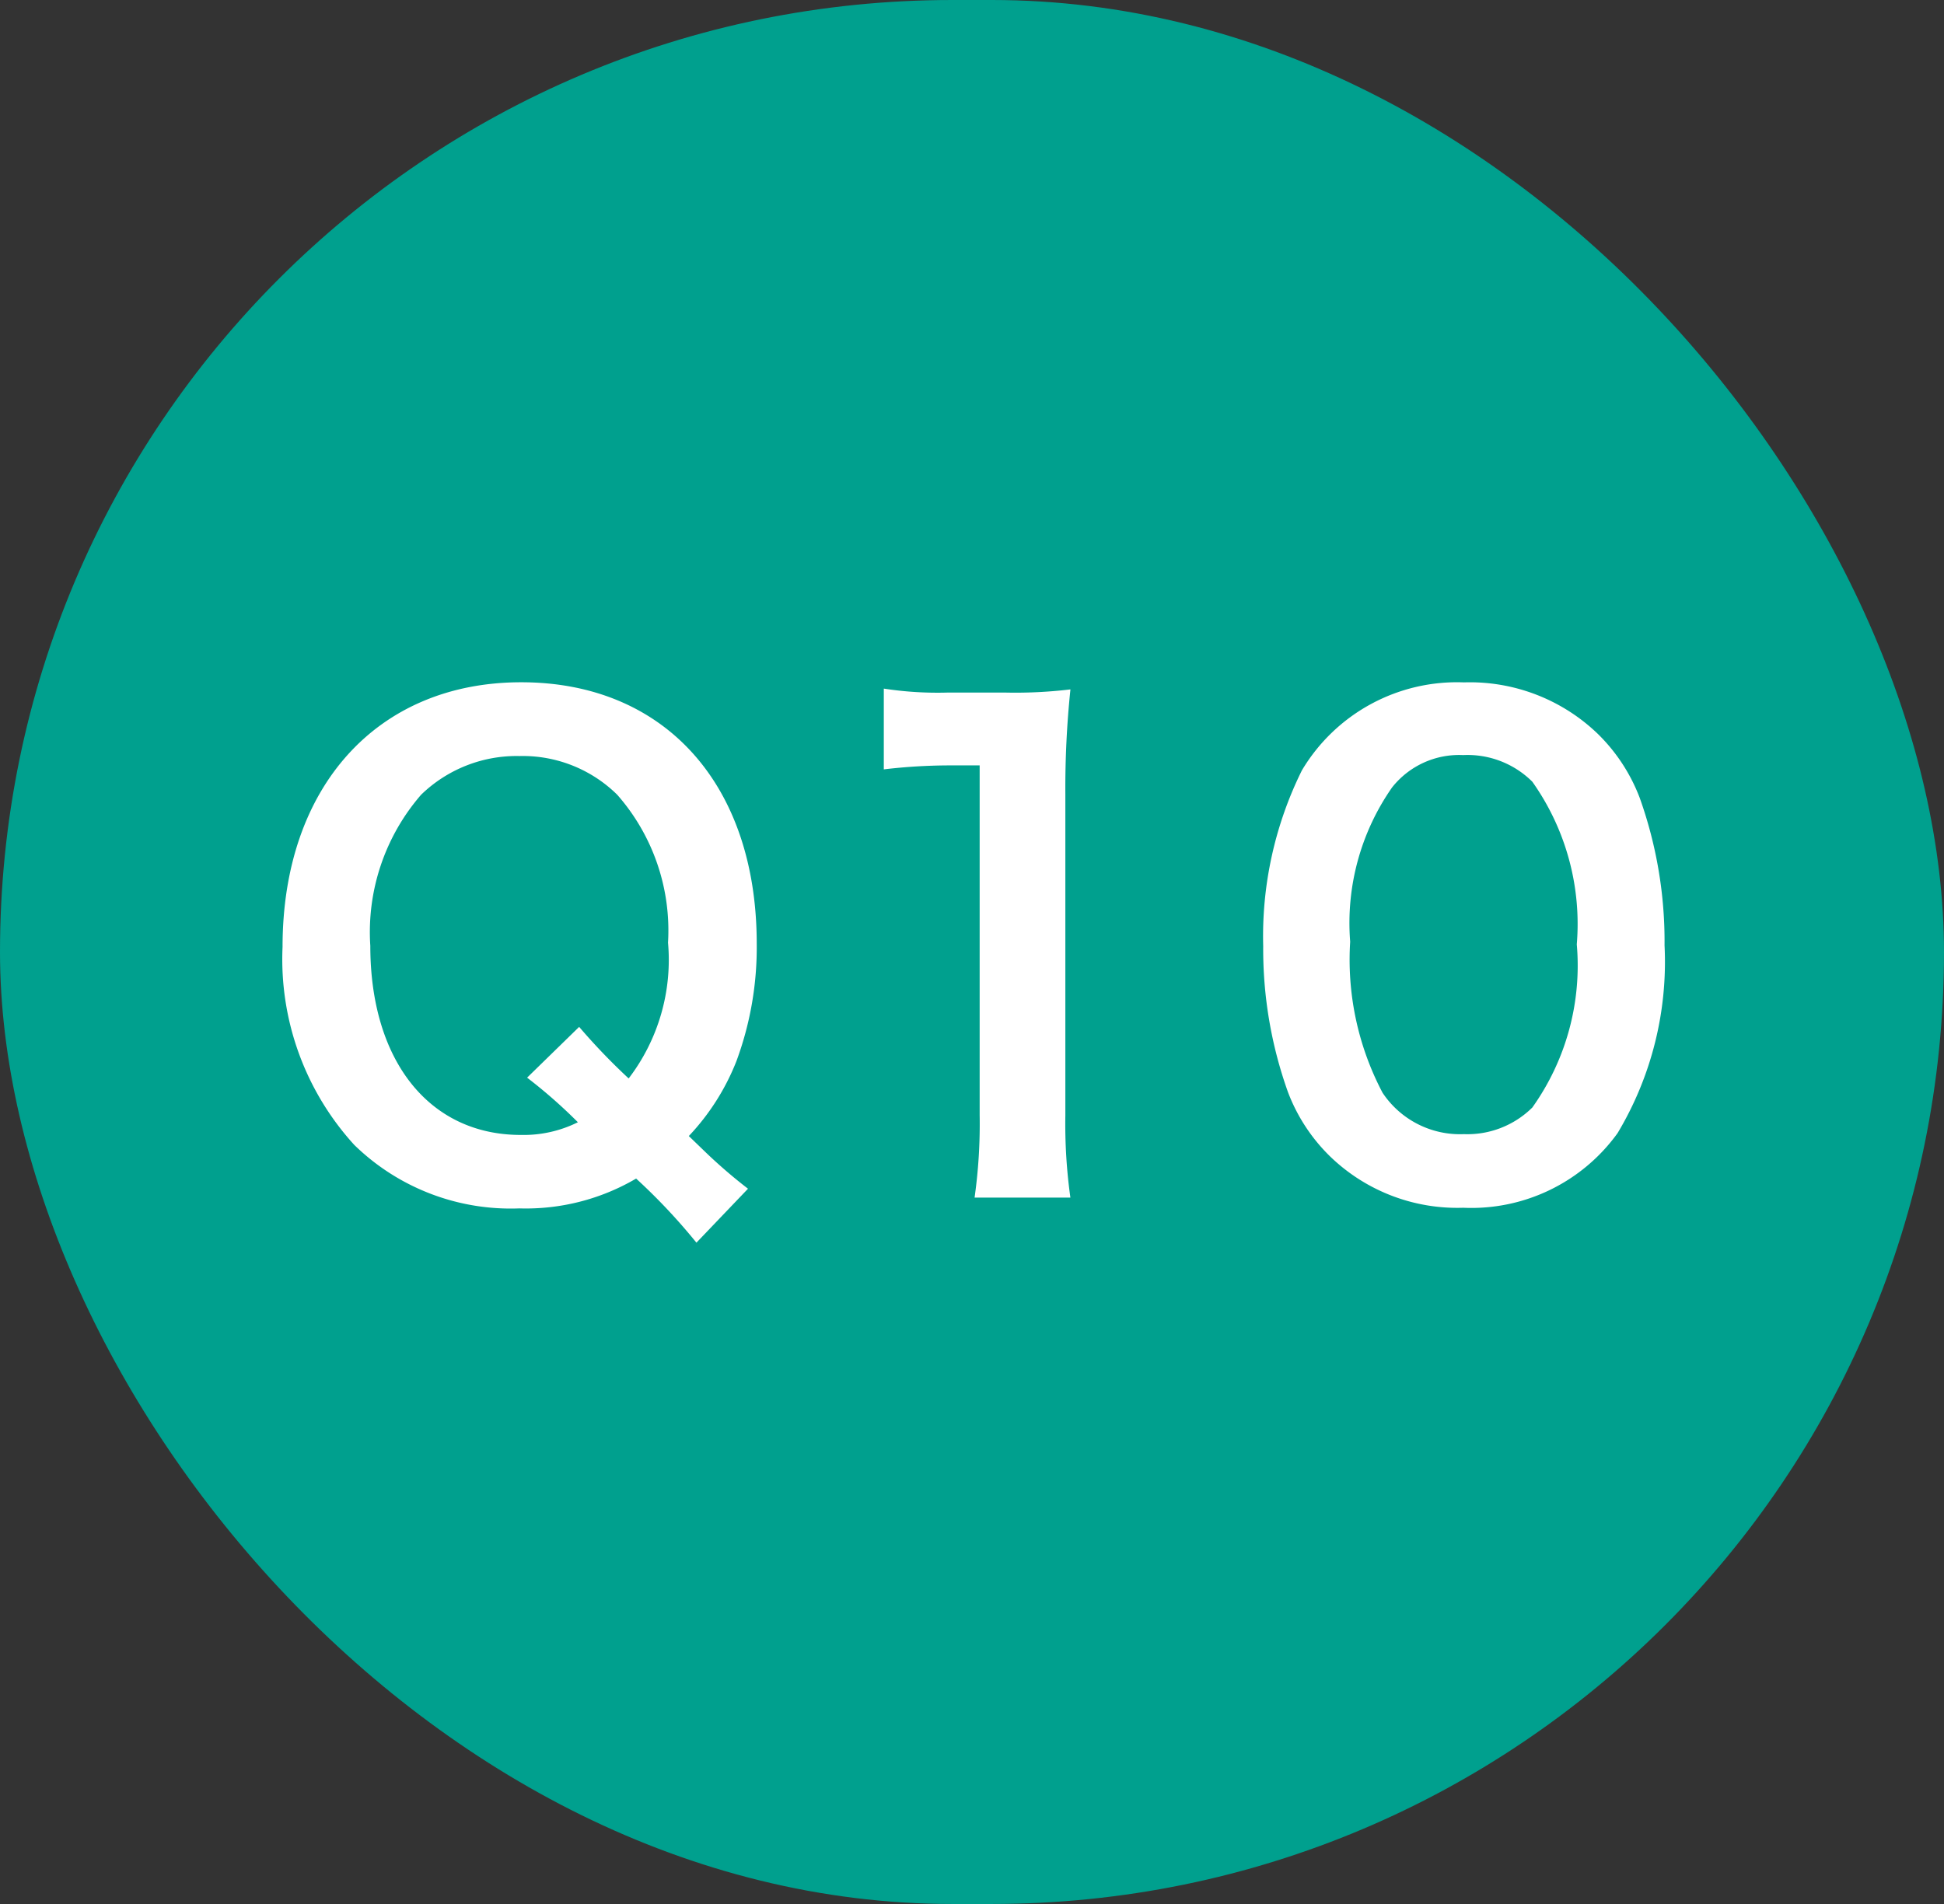
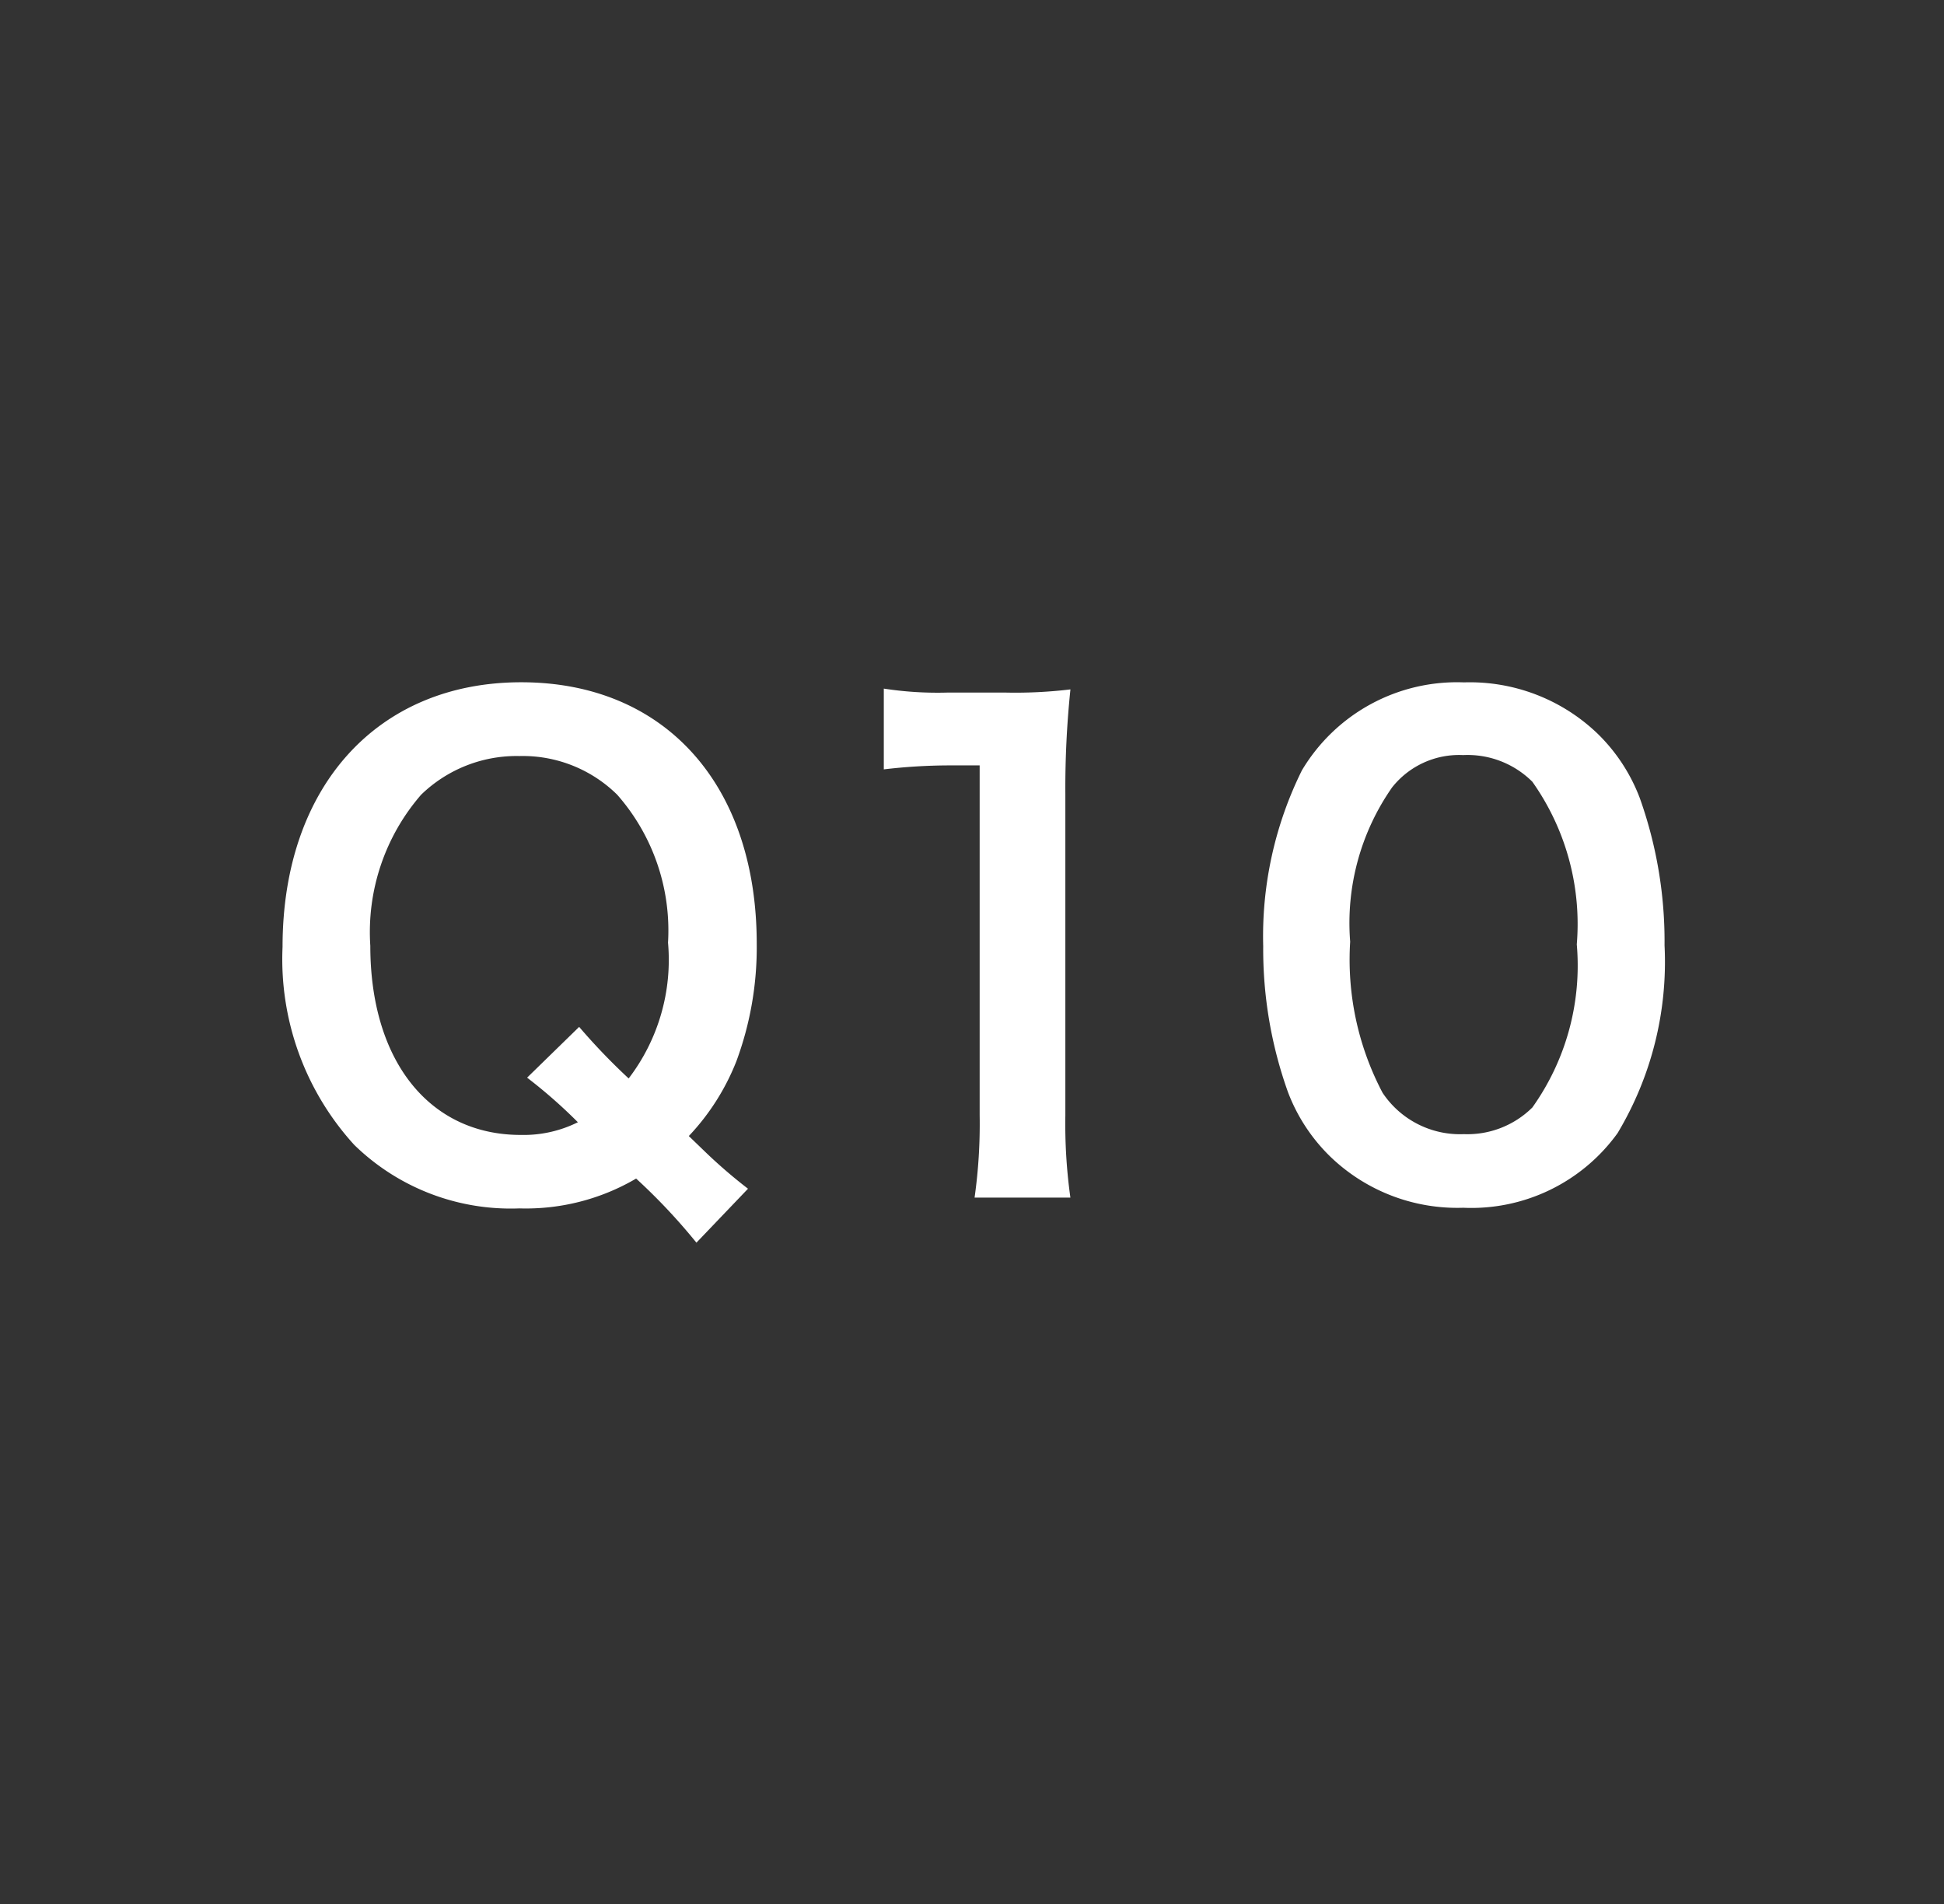
<svg xmlns="http://www.w3.org/2000/svg" width="49" height="48" viewBox="0 0 49 48">
  <rect x="0" y="0" width="49" height="48" fill="#333333" stroke="none" />
  <g transform="translate(0 -0.297)">
-     <rect width="49" height="48" rx="24" transform="translate(0 0.297)" fill="#00a08e" />
    <path d="M18.854,30.265l-1.3,1.36a15.02,15.02,0,0,0-1.52-1.616,5.494,5.494,0,0,1-2.944.752,5.644,5.644,0,0,1-4.16-1.6,6.946,6.946,0,0,1-1.808-4.992c0-4.032,2.384-6.672,6.016-6.672,3.616,0,5.936,2.576,5.936,6.592a8.264,8.264,0,0,1-.512,2.96,5.874,5.874,0,0,1-1.2,1.888l.448.432A12.957,12.957,0,0,0,18.854,30.265Zm-5.568-2.8,1.312-1.28a15.757,15.757,0,0,0,1.248,1.3,4.921,4.921,0,0,0,.992-3.424,5.183,5.183,0,0,0-1.28-3.728,3.391,3.391,0,0,0-2.464-.976,3.455,3.455,0,0,0-2.48.976,5.284,5.284,0,0,0-1.28,3.808c0,2.9,1.488,4.768,3.792,4.768a3.072,3.072,0,0,0,1.44-.32A12.8,12.8,0,0,0,13.286,27.465ZM26.98,30.489H24.565a13.281,13.281,0,0,0,.128-2.08V19.593h-.768a14.229,14.229,0,0,0-1.648.1V17.657a8.891,8.891,0,0,0,1.6.1h1.472a11.636,11.636,0,0,0,1.632-.08,24.109,24.109,0,0,0-.128,2.64v8.1A13.412,13.412,0,0,0,26.98,30.489Zm9.9.256a4.61,4.61,0,0,1-3.36-1.3,4.483,4.483,0,0,1-1.056-1.616,10.708,10.708,0,0,1-.624-3.68,9.421,9.421,0,0,1,.976-4.432A4.549,4.549,0,0,1,36.9,17.5a4.647,4.647,0,0,1,3.376,1.3,4.483,4.483,0,0,1,1.056,1.616,10.76,10.76,0,0,1,.624,3.712,8.4,8.4,0,0,1-1.184,4.736A4.542,4.542,0,0,1,36.883,30.745Zm.016-1.856a2.325,2.325,0,0,0,1.728-.672,6.165,6.165,0,0,0,1.12-4.112,6.205,6.205,0,0,0-1.12-4.1,2.312,2.312,0,0,0-1.744-.672,2.152,2.152,0,0,0-1.792.816,5.97,5.97,0,0,0-1.056,3.888,7.2,7.2,0,0,0,.816,3.808A2.344,2.344,0,0,0,36.9,28.889Z" fill="#fff" />
  </g>
</svg>